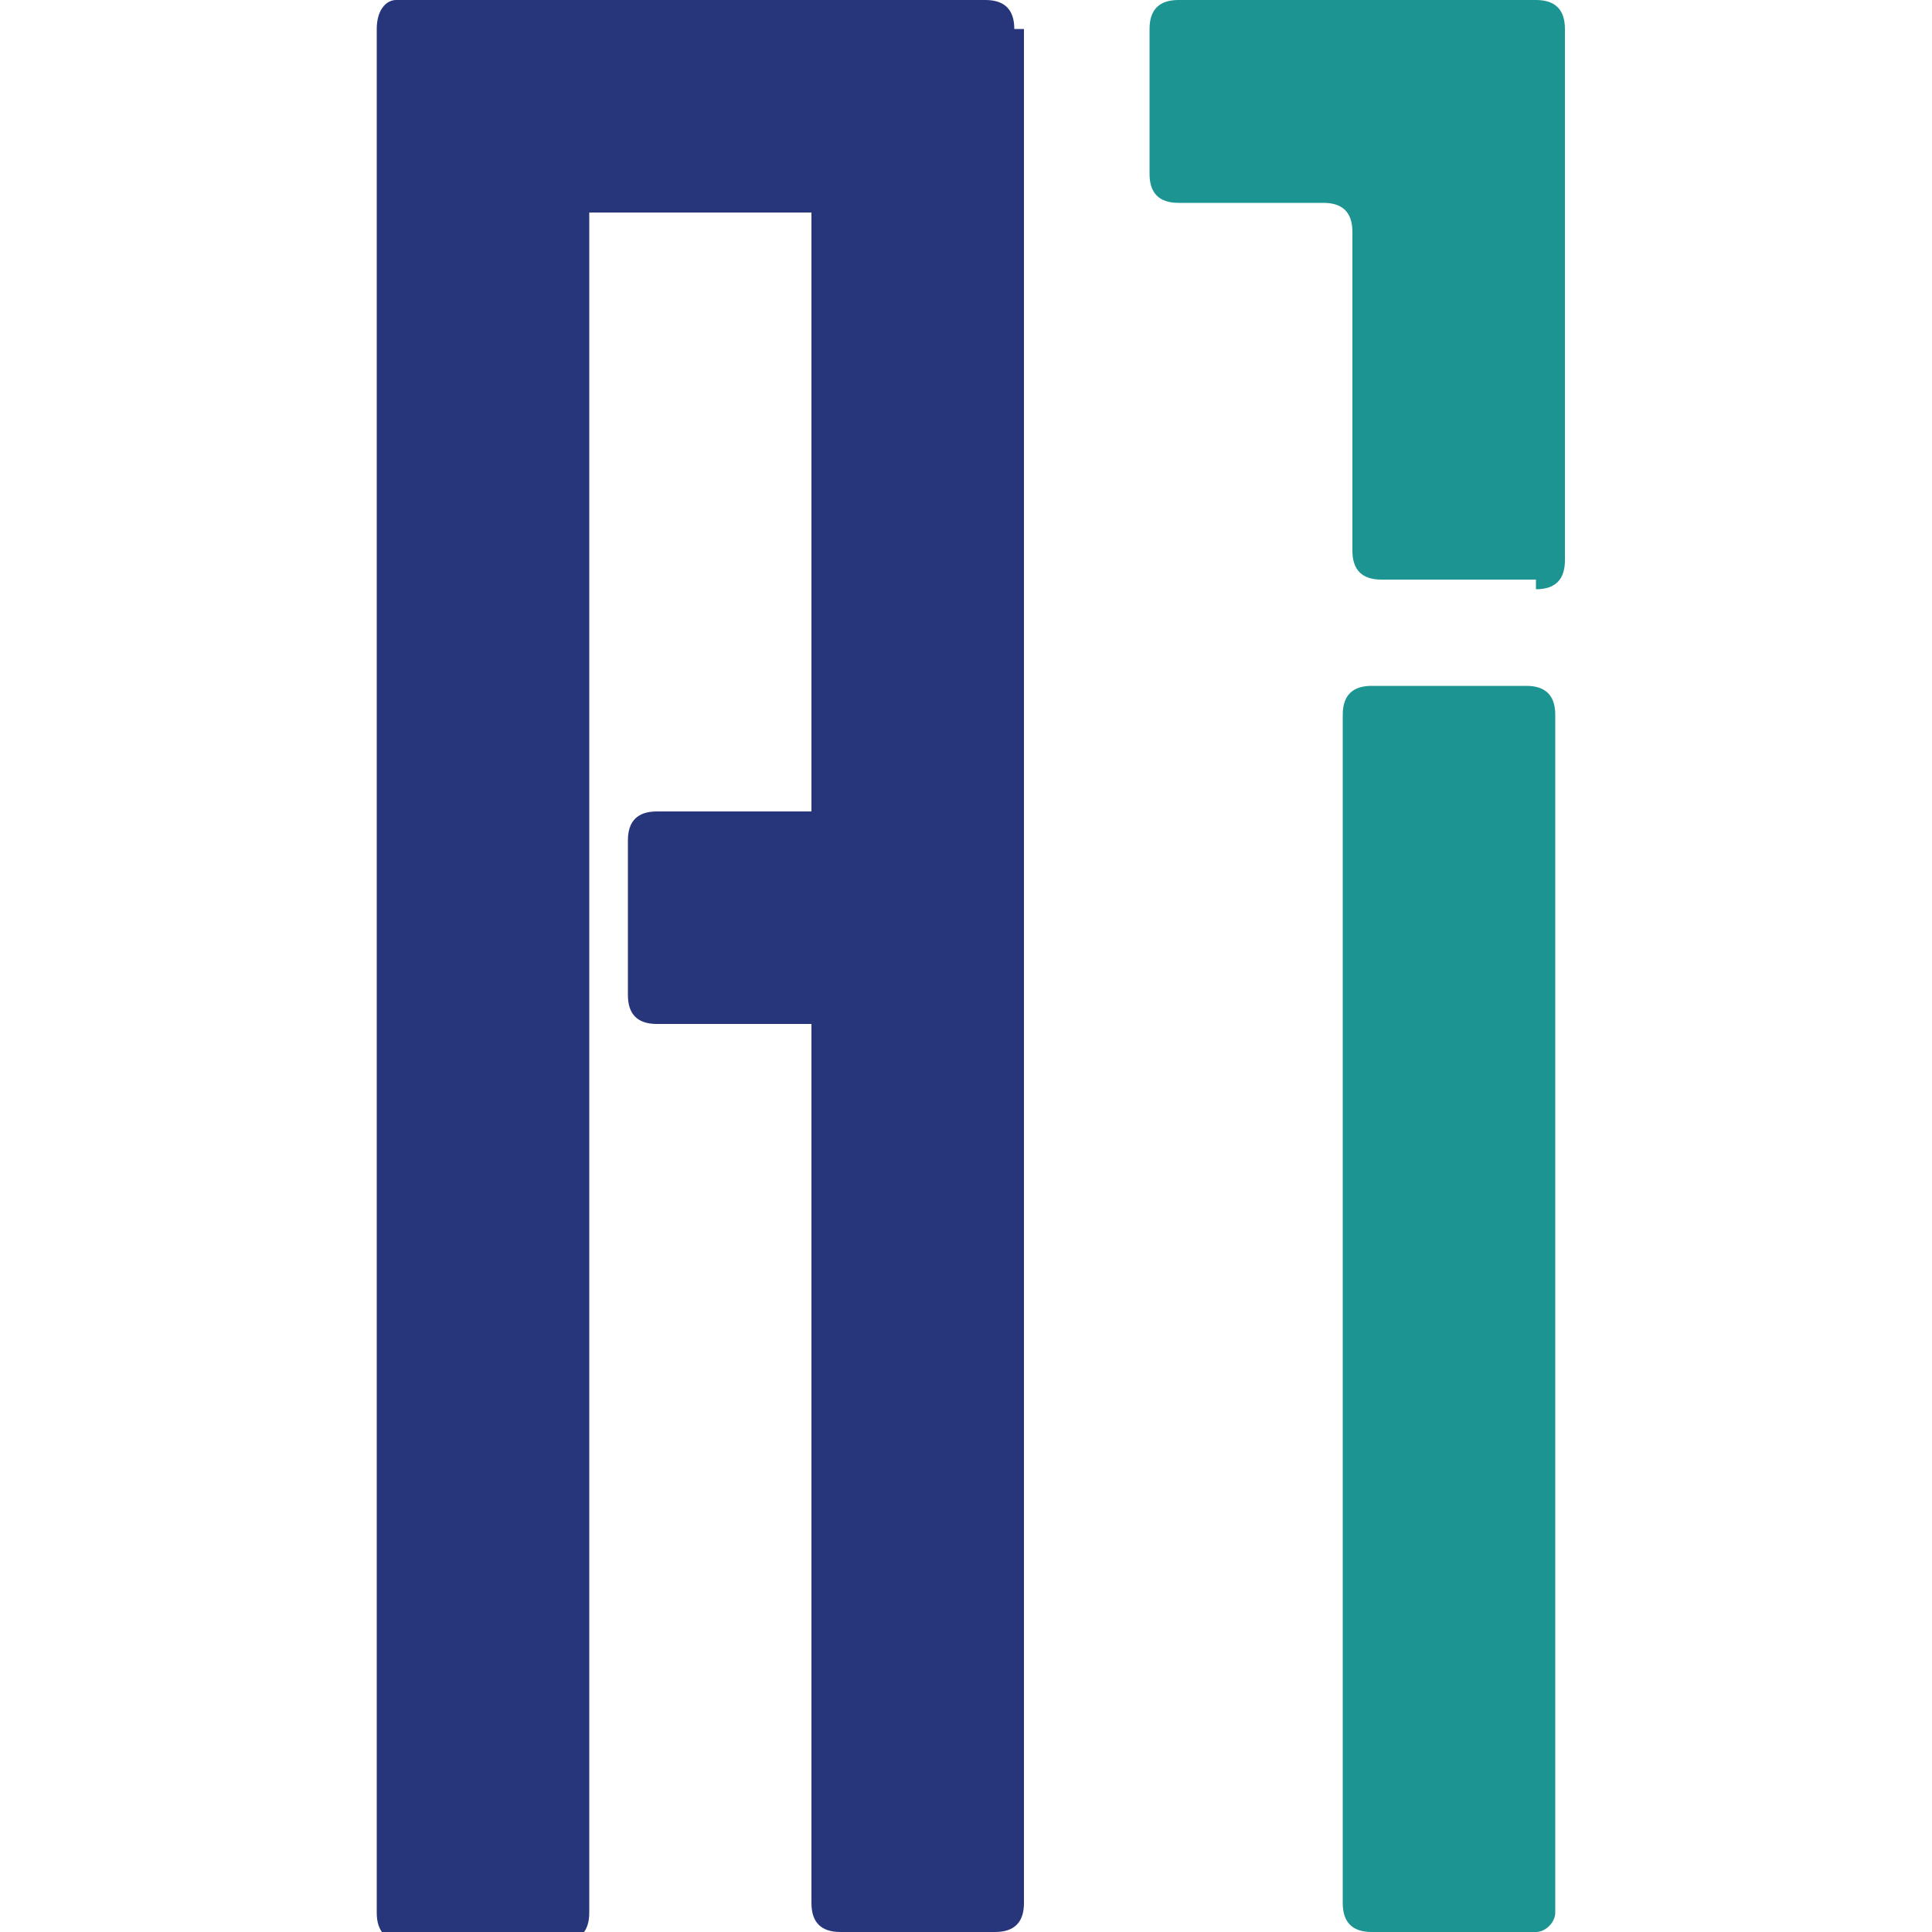
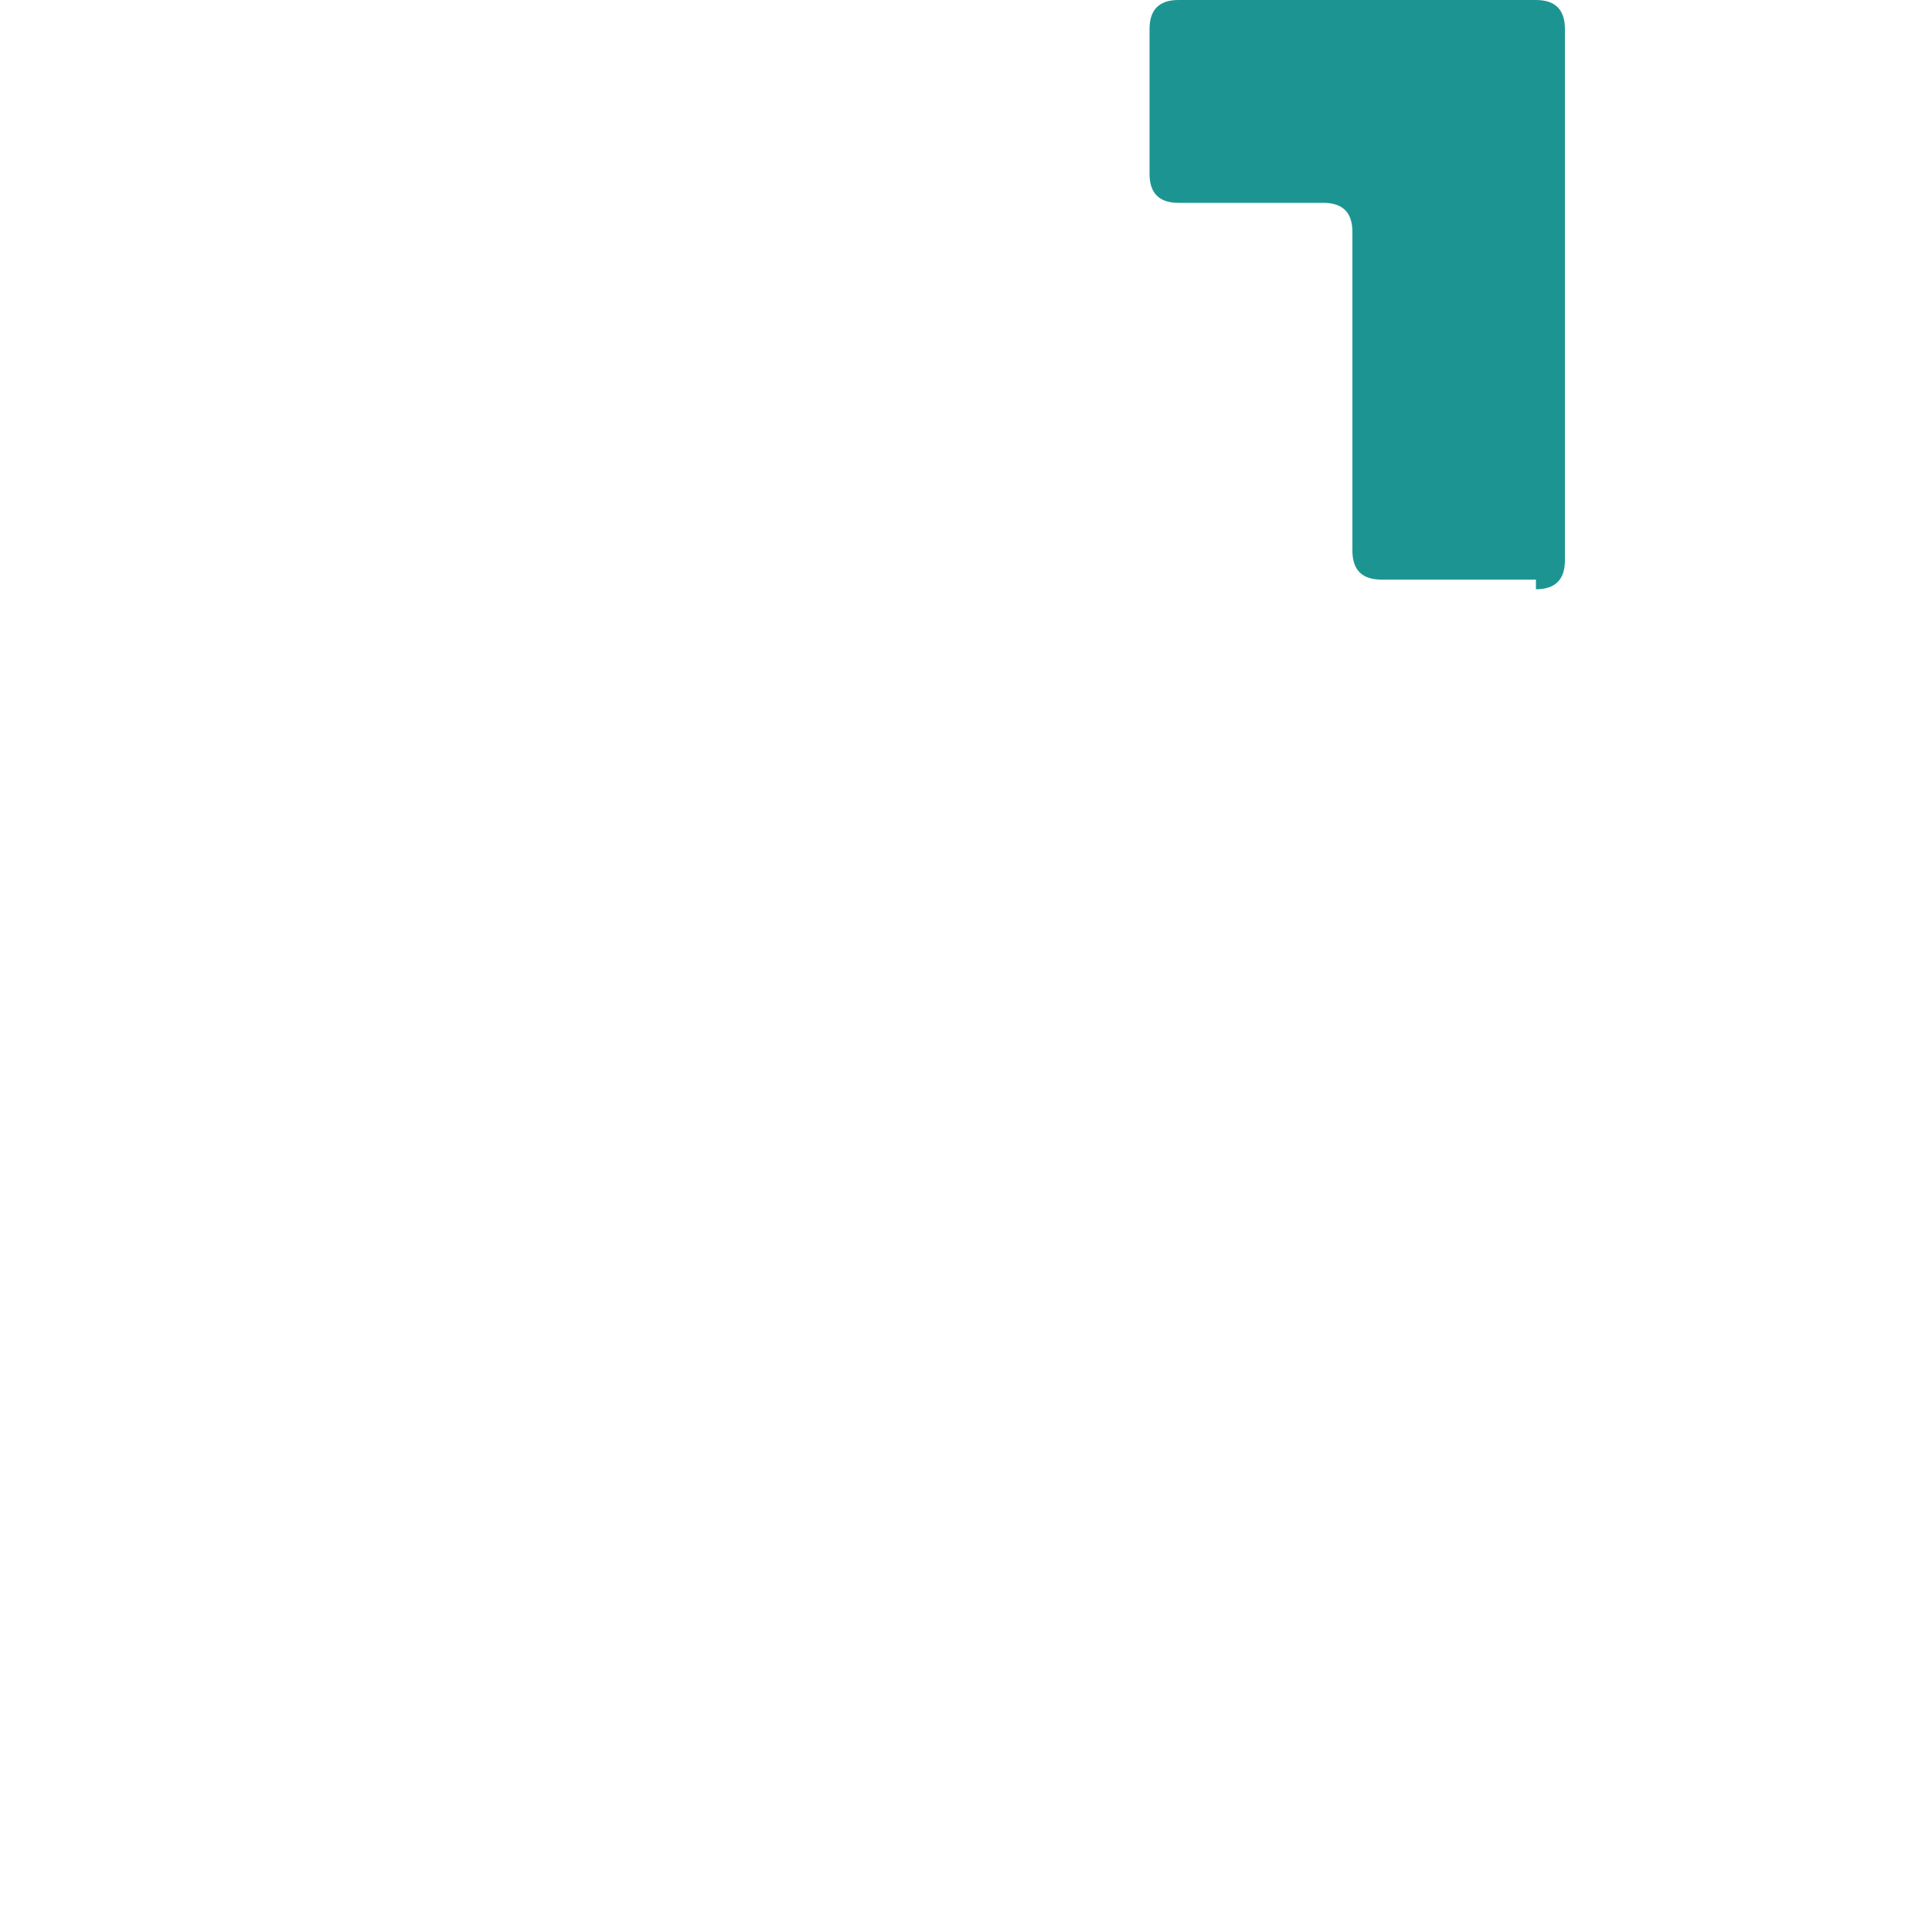
<svg xmlns="http://www.w3.org/2000/svg" id="katman_1" version="1.1" viewBox="0 0 20 20">
  <defs>
    <style>
      .st0 {
        fill: #1c9592;
      }

      .st1 {
        fill: #27367a;
      }
    </style>
  </defs>
-   <path class="st1" d="M10.5.3c0-.2-.1-.3-.3-.3h-5.6s0,0,0,0h-.5C4,0,3.9.1,3.9.3v19.5c0,.2.1.3.3.3h1.6c.2,0,.3-.1.3-.3V2.2s2.3,0,2.3,0v6.2h-1.6c-.2,0-.3.1-.3.3v1.6c0,.2.1.3.3.3h1.6v9.1c0,.2.1.3.3.3h1.6c.2,0,.3-.1.3-.3V.3Z" />
-   <path class="st0" d="M14.3,20h1.6c.1,0,.2-.1.2-.2V7.4c0-.2-.1-.3-.3-.3h-1.6c-.2,0-.3.1-.3.3v12.3c0,.2.1.3.3.3Z" />
  <path class="st0" d="M15.9,6h-1.6c-.2,0-.3-.1-.3-.3v-3.3c0-.2-.1-.3-.3-.3h-1.5c-.2,0-.3-.1-.3-.3V.3c0-.2.1-.3.3-.3h3.7c.2,0,.3.1.3.3v5.5c0,.2-.1.3-.3.3Z" />
</svg>